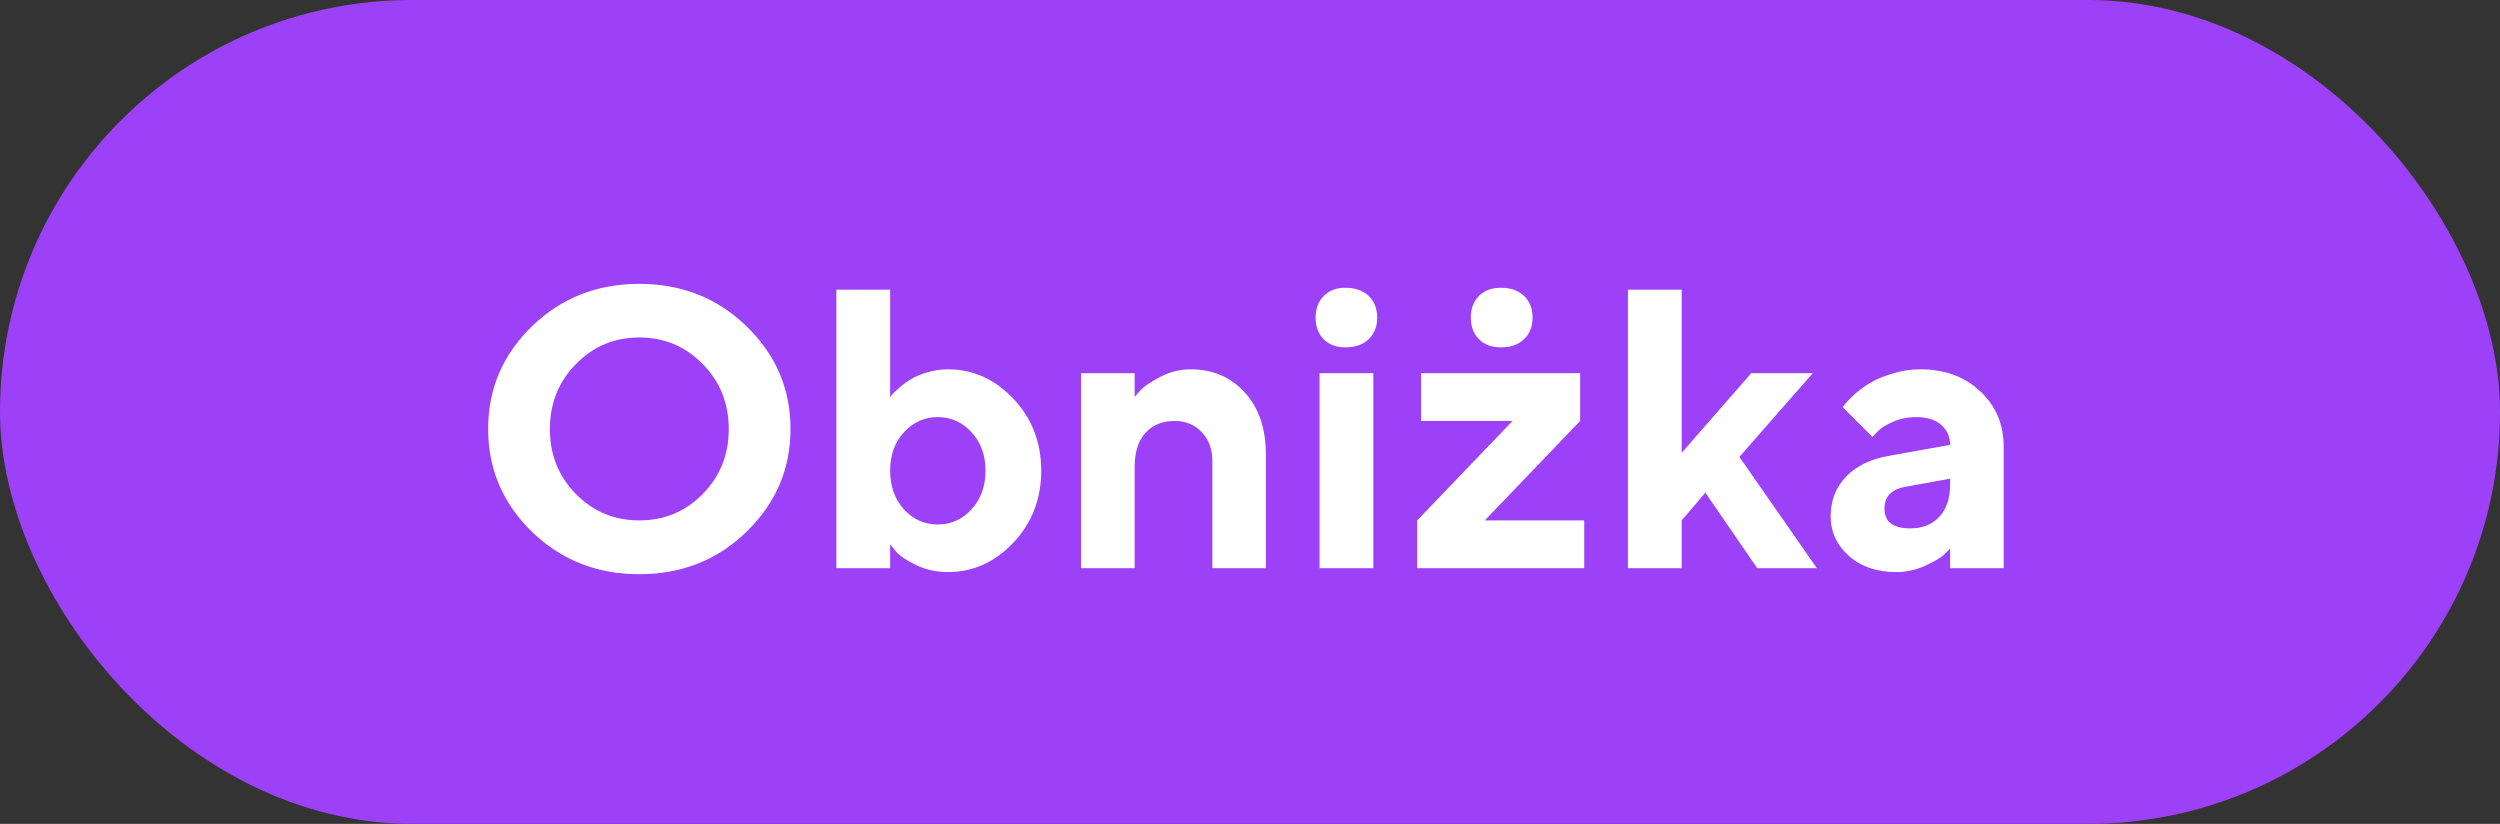
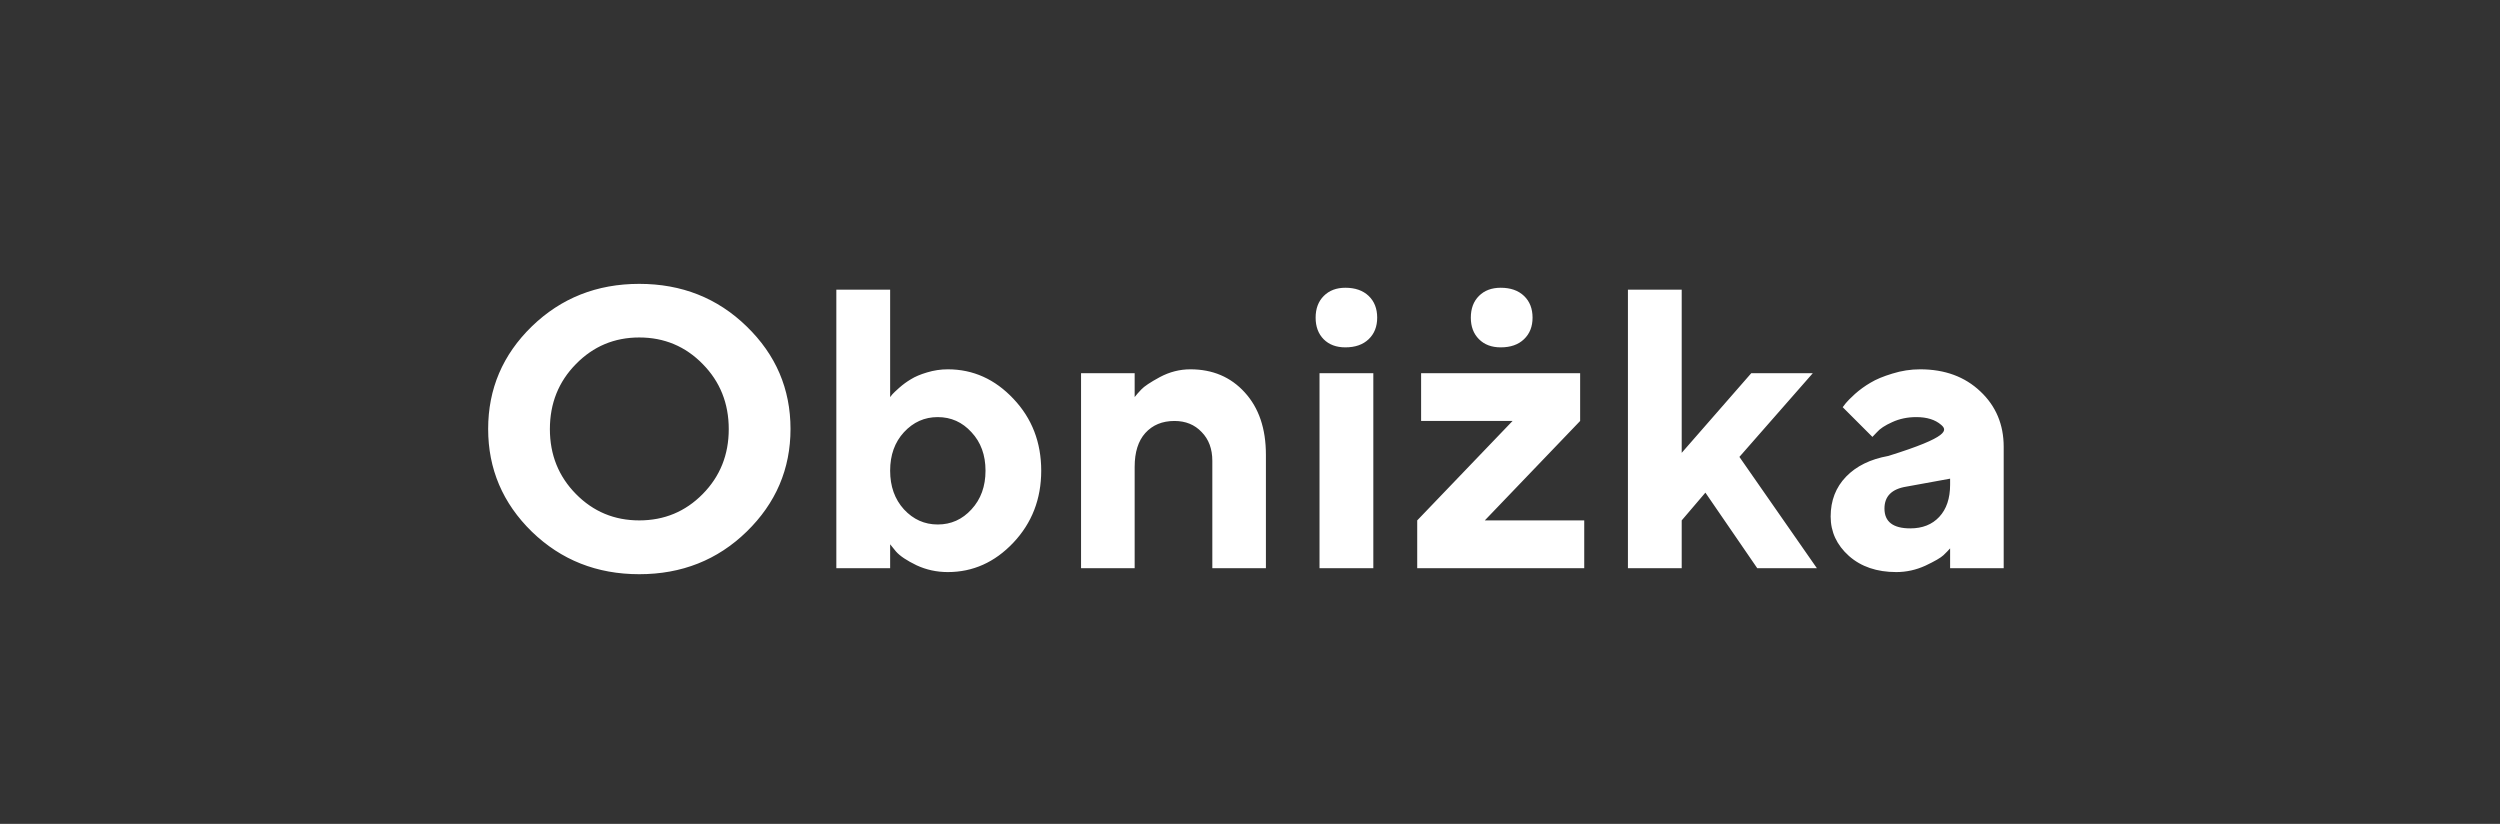
<svg xmlns="http://www.w3.org/2000/svg" width="88" height="29" viewBox="0 0 88 29" fill="none">
  <rect x="0" y="0" width="88" height="29" fill="#333333" stroke="none" />
-   <rect width="88" height="29" rx="14.5" fill="#9C41F8" />
-   <path d="M20.273 12.815C19.662 13.435 19.356 14.199 19.356 15.105C19.356 16.008 19.662 16.769 20.273 17.389C20.883 18.009 21.626 18.318 22.501 18.318C23.381 18.318 24.126 18.009 24.736 17.389C25.347 16.769 25.652 16.008 25.652 15.105C25.652 14.199 25.347 13.435 24.736 12.815C24.126 12.191 23.381 11.879 22.501 11.879C21.626 11.879 20.883 12.191 20.273 12.815ZM18.721 18.715C17.695 17.712 17.183 16.507 17.183 15.099C17.183 13.69 17.695 12.487 18.721 11.489C19.751 10.491 21.011 9.992 22.501 9.992C23.996 9.992 25.256 10.491 26.281 11.489C27.311 12.487 27.826 13.69 27.826 15.099C27.826 16.507 27.311 17.712 26.281 18.715C25.256 19.713 23.996 20.212 22.501 20.212C21.011 20.212 19.751 19.713 18.721 18.715ZM33.363 13C34.252 13 35.022 13.346 35.674 14.039C36.325 14.727 36.651 15.57 36.651 16.568C36.651 17.566 36.323 18.412 35.667 19.105C35.015 19.793 34.247 20.137 33.363 20.137C32.971 20.137 32.605 20.057 32.263 19.898C31.921 19.733 31.679 19.572 31.538 19.412L31.333 19.159V20H29.439V10.197H31.333V13.977C31.351 13.95 31.379 13.916 31.415 13.875C31.451 13.834 31.531 13.759 31.654 13.649C31.782 13.536 31.919 13.435 32.065 13.349C32.21 13.258 32.399 13.178 32.632 13.109C32.869 13.037 33.113 13 33.363 13ZM31.818 17.929C32.147 18.284 32.543 18.462 33.008 18.462C33.477 18.462 33.874 18.284 34.197 17.929C34.525 17.573 34.69 17.12 34.69 16.568C34.69 16.017 34.525 15.566 34.197 15.215C33.874 14.859 33.477 14.682 33.008 14.682C32.543 14.682 32.147 14.859 31.818 15.215C31.495 15.566 31.333 16.017 31.333 16.568C31.333 17.12 31.495 17.573 31.818 17.929ZM39.94 13.137V13.977C39.994 13.905 40.072 13.816 40.172 13.711C40.272 13.602 40.491 13.456 40.828 13.273C41.17 13.091 41.528 13 41.901 13C42.685 13 43.323 13.271 43.815 13.813C44.312 14.356 44.56 15.087 44.56 16.008V20H42.674V16.22C42.674 15.8 42.548 15.463 42.298 15.208C42.052 14.948 41.733 14.818 41.341 14.818C40.912 14.818 40.571 14.96 40.315 15.242C40.065 15.52 39.94 15.917 39.94 16.432V20H38.053V13.137H39.94ZM48.341 13.137V20H46.447V13.137H48.341ZM48.177 10.416C48.377 10.607 48.477 10.863 48.477 11.182C48.477 11.496 48.377 11.749 48.177 11.94C47.976 12.132 47.703 12.227 47.356 12.227C47.037 12.227 46.782 12.132 46.591 11.94C46.404 11.749 46.31 11.496 46.31 11.182C46.31 10.863 46.406 10.607 46.598 10.416C46.789 10.225 47.042 10.129 47.356 10.129C47.703 10.129 47.976 10.225 48.177 10.416ZM55.621 13.137V14.818L52.265 18.318H55.765V20H49.886V18.318L53.242 14.818H50.023V13.137H55.621ZM53.645 10.416C53.846 10.607 53.946 10.863 53.946 11.182C53.946 11.496 53.846 11.749 53.645 11.94C53.445 12.132 53.172 12.227 52.825 12.227C52.506 12.227 52.251 12.132 52.06 11.94C51.868 11.749 51.773 11.496 51.773 11.182C51.773 10.863 51.868 10.607 52.06 10.416C52.251 10.225 52.506 10.129 52.825 10.129C53.172 10.129 53.445 10.225 53.645 10.416ZM60.03 17.341L59.196 18.318V20H57.303V10.197H59.196V15.94L61.644 13.137H63.81L61.227 16.083L63.954 20H61.855L60.03 17.341ZM68.644 20V19.303C68.589 19.366 68.511 19.446 68.411 19.542C68.315 19.633 68.103 19.756 67.775 19.911C67.447 20.061 67.106 20.137 66.75 20.137C66.066 20.137 65.51 19.948 65.082 19.569C64.654 19.186 64.439 18.724 64.439 18.182C64.439 17.621 64.62 17.154 64.98 16.78C65.34 16.407 65.836 16.163 66.47 16.049L68.644 15.659C68.644 15.372 68.539 15.137 68.329 14.955C68.12 14.773 67.828 14.682 67.454 14.682C67.144 14.682 66.862 14.741 66.606 14.859C66.351 14.973 66.171 15.092 66.066 15.215L65.909 15.379L64.863 14.333C64.891 14.296 64.927 14.249 64.973 14.19C65.023 14.126 65.13 14.019 65.294 13.868C65.463 13.718 65.645 13.586 65.841 13.472C66.037 13.353 66.294 13.246 66.613 13.15C66.932 13.05 67.258 13 67.591 13C68.457 13 69.163 13.26 69.71 13.779C70.257 14.294 70.53 14.944 70.53 15.727V20H68.644ZM67.242 18.599C67.671 18.599 68.01 18.464 68.261 18.195C68.516 17.922 68.644 17.544 68.644 17.061V16.849L67.106 17.129C66.591 17.211 66.333 17.468 66.333 17.901C66.333 18.366 66.636 18.599 67.242 18.599Z" fill="white" />
+   <path d="M20.273 12.815C19.662 13.435 19.356 14.199 19.356 15.105C19.356 16.008 19.662 16.769 20.273 17.389C20.883 18.009 21.626 18.318 22.501 18.318C23.381 18.318 24.126 18.009 24.736 17.389C25.347 16.769 25.652 16.008 25.652 15.105C25.652 14.199 25.347 13.435 24.736 12.815C24.126 12.191 23.381 11.879 22.501 11.879C21.626 11.879 20.883 12.191 20.273 12.815ZM18.721 18.715C17.695 17.712 17.183 16.507 17.183 15.099C17.183 13.69 17.695 12.487 18.721 11.489C19.751 10.491 21.011 9.992 22.501 9.992C23.996 9.992 25.256 10.491 26.281 11.489C27.311 12.487 27.826 13.69 27.826 15.099C27.826 16.507 27.311 17.712 26.281 18.715C25.256 19.713 23.996 20.212 22.501 20.212C21.011 20.212 19.751 19.713 18.721 18.715ZM33.363 13C34.252 13 35.022 13.346 35.674 14.039C36.325 14.727 36.651 15.57 36.651 16.568C36.651 17.566 36.323 18.412 35.667 19.105C35.015 19.793 34.247 20.137 33.363 20.137C32.971 20.137 32.605 20.057 32.263 19.898C31.921 19.733 31.679 19.572 31.538 19.412L31.333 19.159V20H29.439V10.197H31.333V13.977C31.351 13.95 31.379 13.916 31.415 13.875C31.451 13.834 31.531 13.759 31.654 13.649C31.782 13.536 31.919 13.435 32.065 13.349C32.21 13.258 32.399 13.178 32.632 13.109C32.869 13.037 33.113 13 33.363 13ZM31.818 17.929C32.147 18.284 32.543 18.462 33.008 18.462C33.477 18.462 33.874 18.284 34.197 17.929C34.525 17.573 34.69 17.12 34.69 16.568C34.69 16.017 34.525 15.566 34.197 15.215C33.874 14.859 33.477 14.682 33.008 14.682C32.543 14.682 32.147 14.859 31.818 15.215C31.495 15.566 31.333 16.017 31.333 16.568C31.333 17.12 31.495 17.573 31.818 17.929ZM39.94 13.137V13.977C39.994 13.905 40.072 13.816 40.172 13.711C40.272 13.602 40.491 13.456 40.828 13.273C41.17 13.091 41.528 13 41.901 13C42.685 13 43.323 13.271 43.815 13.813C44.312 14.356 44.56 15.087 44.56 16.008V20H42.674V16.22C42.674 15.8 42.548 15.463 42.298 15.208C42.052 14.948 41.733 14.818 41.341 14.818C40.912 14.818 40.571 14.96 40.315 15.242C40.065 15.52 39.94 15.917 39.94 16.432V20H38.053V13.137H39.94ZM48.341 13.137V20H46.447V13.137H48.341ZM48.177 10.416C48.377 10.607 48.477 10.863 48.477 11.182C48.477 11.496 48.377 11.749 48.177 11.94C47.976 12.132 47.703 12.227 47.356 12.227C47.037 12.227 46.782 12.132 46.591 11.94C46.404 11.749 46.31 11.496 46.31 11.182C46.31 10.863 46.406 10.607 46.598 10.416C46.789 10.225 47.042 10.129 47.356 10.129C47.703 10.129 47.976 10.225 48.177 10.416ZM55.621 13.137V14.818L52.265 18.318H55.765V20H49.886V18.318L53.242 14.818H50.023V13.137H55.621ZM53.645 10.416C53.846 10.607 53.946 10.863 53.946 11.182C53.946 11.496 53.846 11.749 53.645 11.94C53.445 12.132 53.172 12.227 52.825 12.227C52.506 12.227 52.251 12.132 52.06 11.94C51.868 11.749 51.773 11.496 51.773 11.182C51.773 10.863 51.868 10.607 52.06 10.416C52.251 10.225 52.506 10.129 52.825 10.129C53.172 10.129 53.445 10.225 53.645 10.416ZM60.03 17.341L59.196 18.318V20H57.303V10.197H59.196V15.94L61.644 13.137H63.81L61.227 16.083L63.954 20H61.855L60.03 17.341ZM68.644 20V19.303C68.589 19.366 68.511 19.446 68.411 19.542C68.315 19.633 68.103 19.756 67.775 19.911C67.447 20.061 67.106 20.137 66.75 20.137C66.066 20.137 65.51 19.948 65.082 19.569C64.654 19.186 64.439 18.724 64.439 18.182C64.439 17.621 64.62 17.154 64.98 16.78C65.34 16.407 65.836 16.163 66.47 16.049C68.644 15.372 68.539 15.137 68.329 14.955C68.12 14.773 67.828 14.682 67.454 14.682C67.144 14.682 66.862 14.741 66.606 14.859C66.351 14.973 66.171 15.092 66.066 15.215L65.909 15.379L64.863 14.333C64.891 14.296 64.927 14.249 64.973 14.19C65.023 14.126 65.13 14.019 65.294 13.868C65.463 13.718 65.645 13.586 65.841 13.472C66.037 13.353 66.294 13.246 66.613 13.15C66.932 13.05 67.258 13 67.591 13C68.457 13 69.163 13.26 69.71 13.779C70.257 14.294 70.53 14.944 70.53 15.727V20H68.644ZM67.242 18.599C67.671 18.599 68.01 18.464 68.261 18.195C68.516 17.922 68.644 17.544 68.644 17.061V16.849L67.106 17.129C66.591 17.211 66.333 17.468 66.333 17.901C66.333 18.366 66.636 18.599 67.242 18.599Z" fill="white" />
</svg>